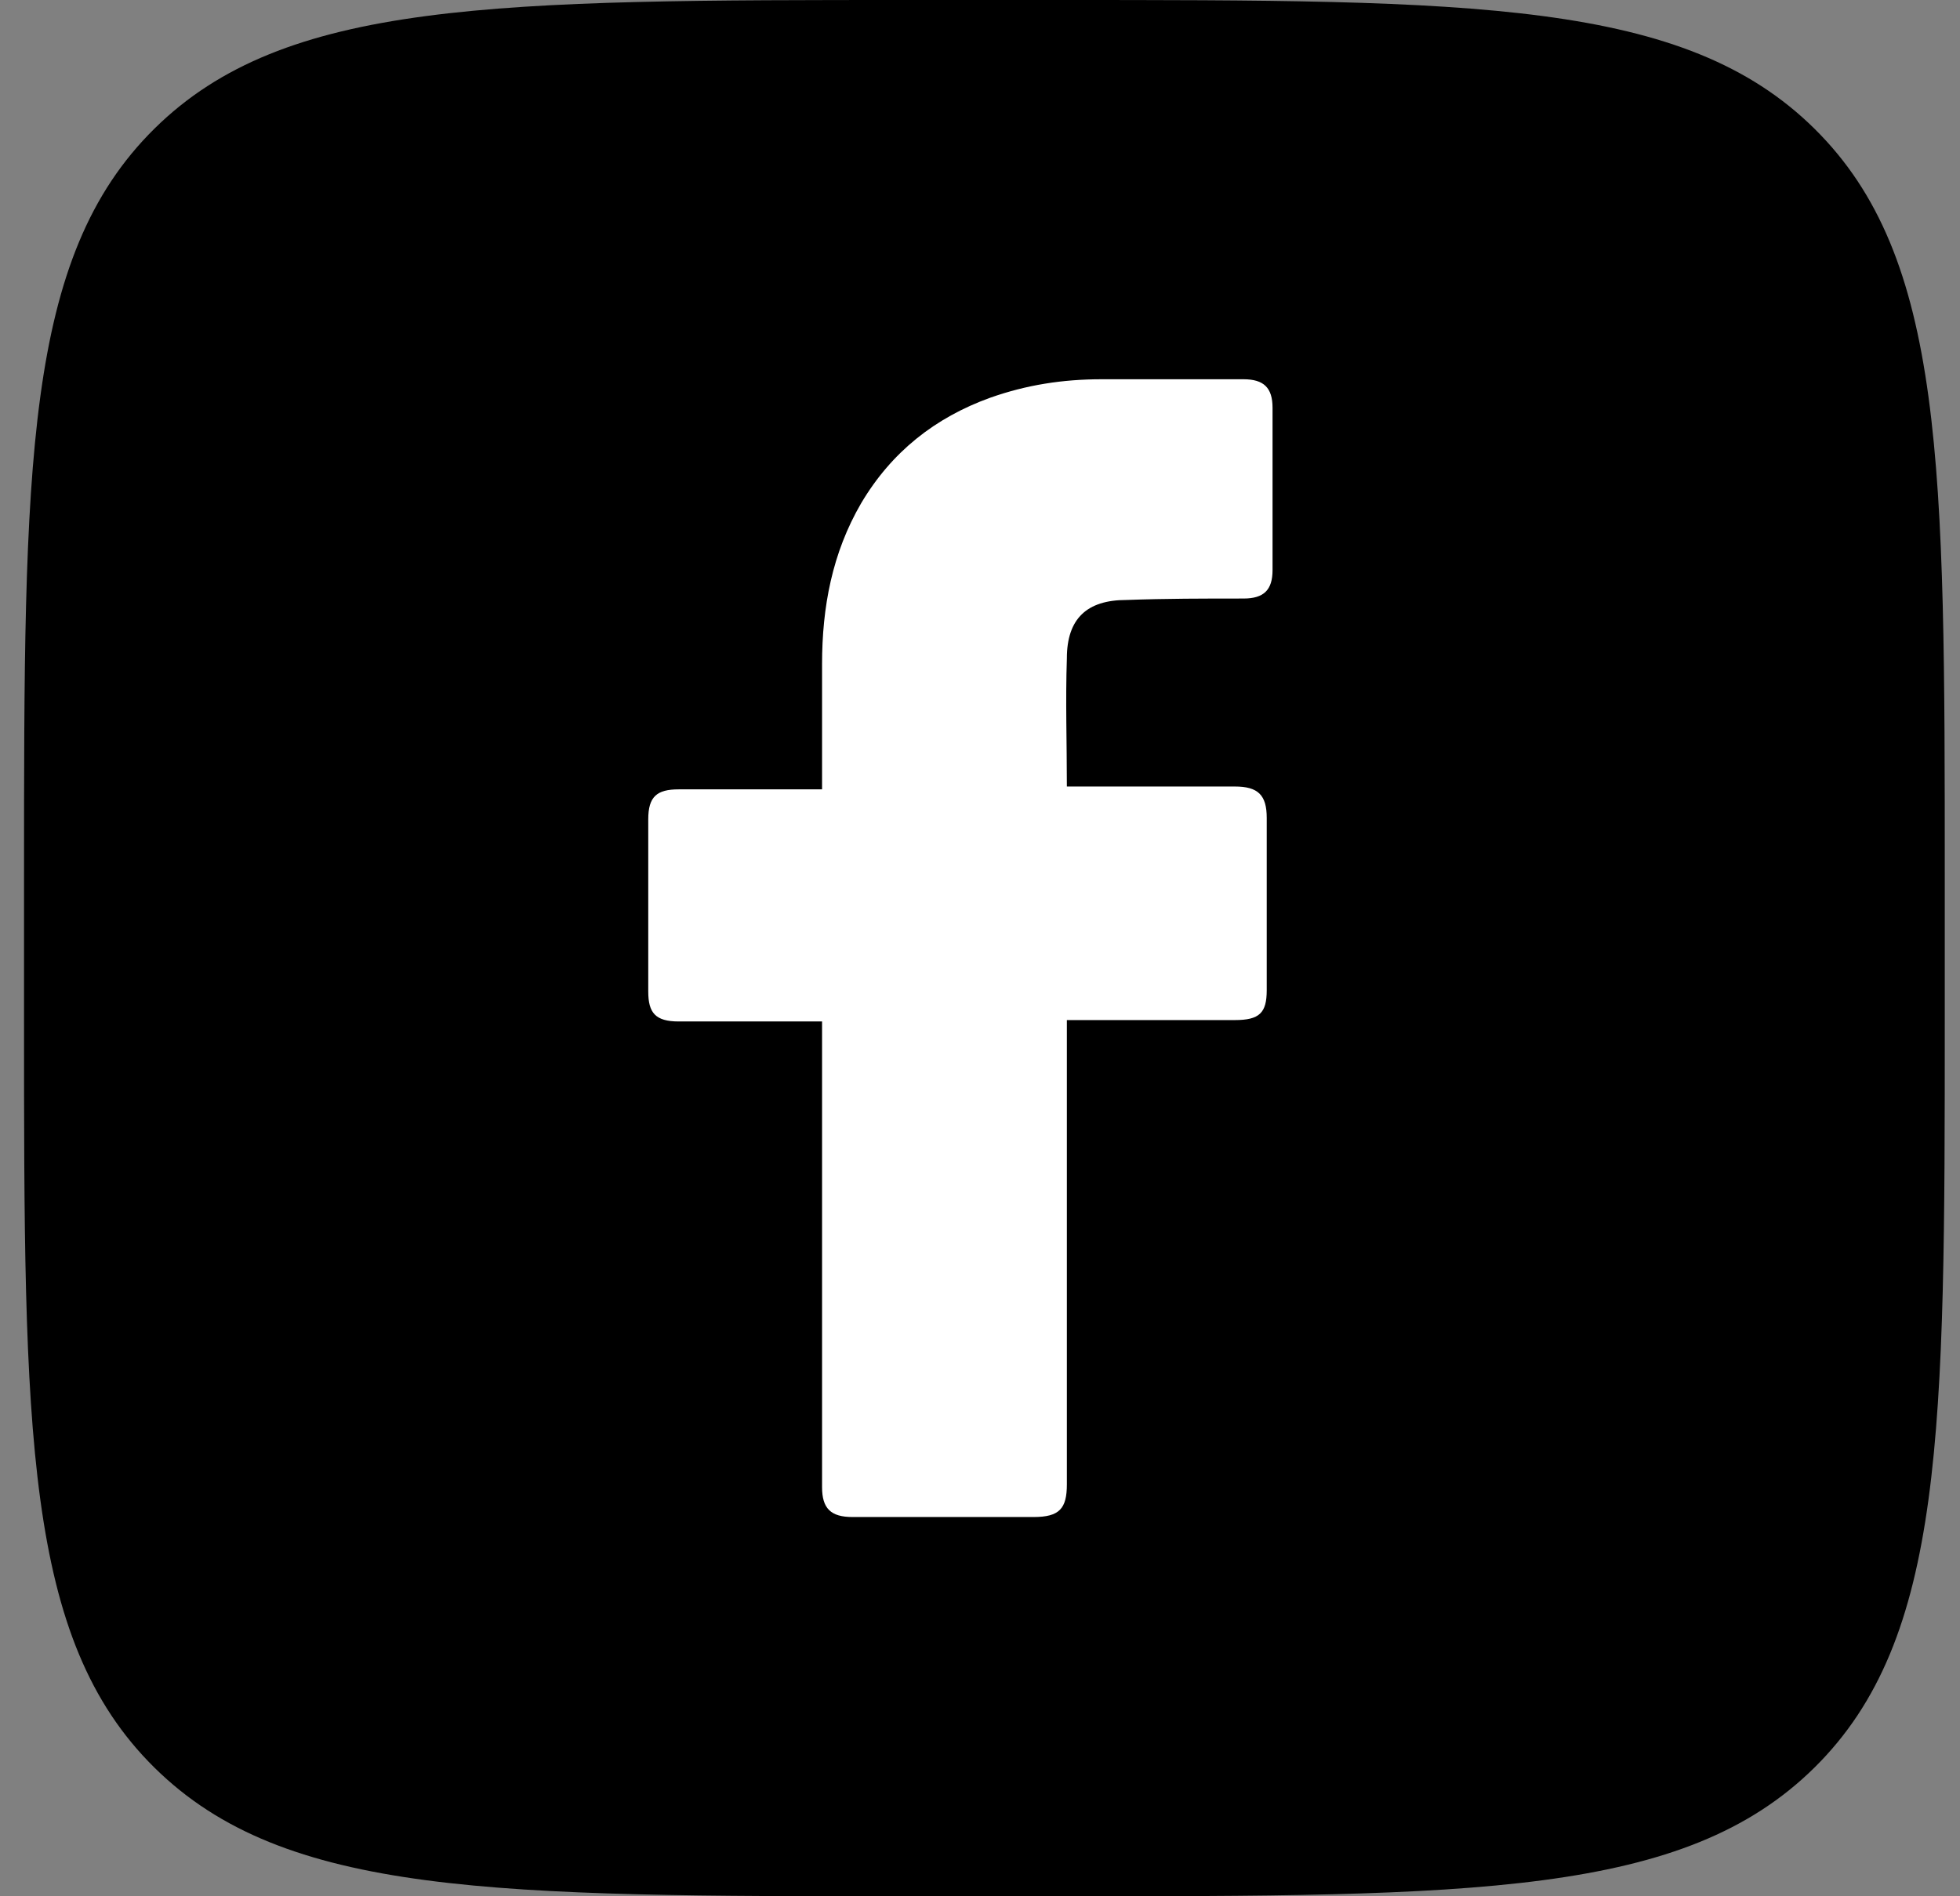
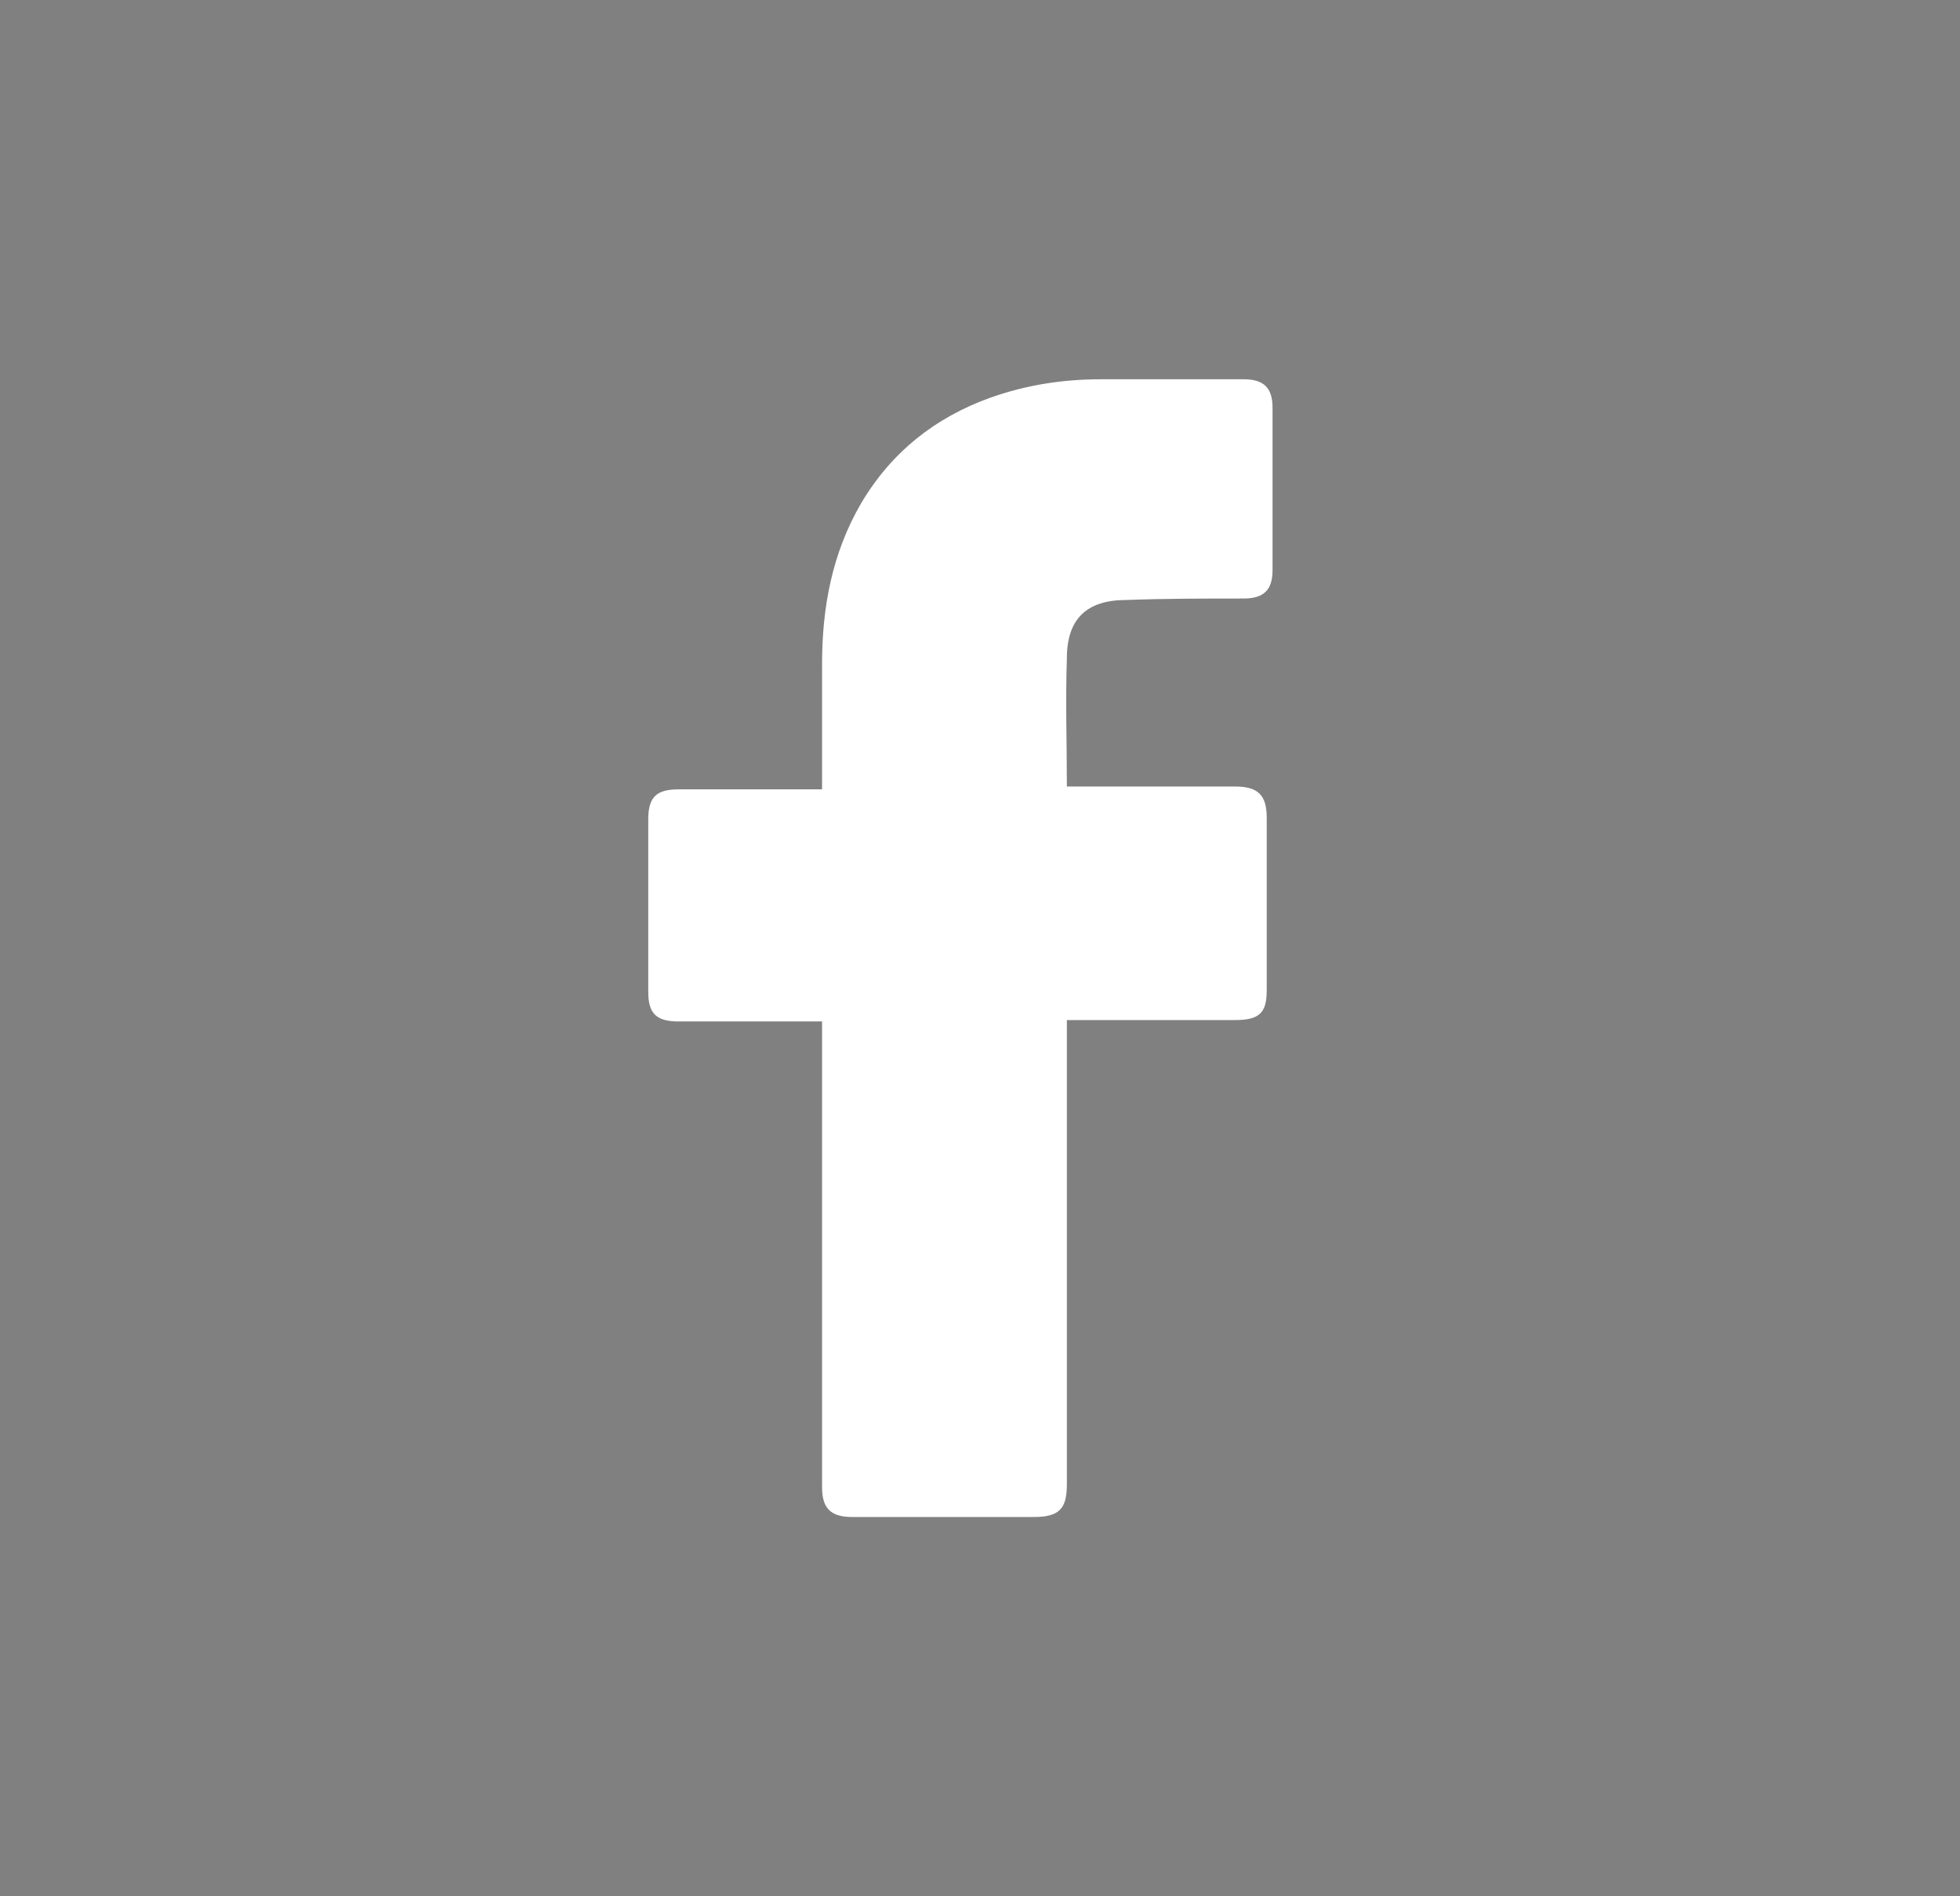
<svg xmlns="http://www.w3.org/2000/svg" width="31" height="30" viewBox="0 0 31 30" fill="none">
  <rect x="0" y="0" width="31" height="30" fill="#808080" stroke="none" />
-   <path d="M0.38 13.902C0.38 7.349 0.38 4.072 2.442 2.036C4.503 0 7.822 0 14.458 0H16.681C23.318 0 26.636 0 28.698 2.036C30.759 4.072 30.759 7.349 30.759 13.902V16.098C30.759 22.651 30.759 25.928 28.698 27.964C26.636 30 23.318 30 16.681 30H14.458C7.822 30 4.503 30 2.442 27.964C0.38 25.928 0.38 22.651 0.38 16.098V13.902Z" fill="black" />
  <path d="M13.002 16.16C12.933 16.16 11.421 16.16 10.734 16.16C10.368 16.16 10.253 16.025 10.253 15.687C10.253 14.786 10.253 13.862 10.253 12.961C10.253 12.601 10.391 12.488 10.734 12.488H13.002C13.002 12.421 13.002 11.114 13.002 10.506C13.002 9.605 13.162 8.748 13.621 7.96C14.102 7.149 14.789 6.608 15.659 6.293C16.232 6.09 16.805 6 17.423 6H19.668C19.989 6 20.127 6.135 20.127 6.451V9.019C20.127 9.334 19.989 9.469 19.668 9.469C19.05 9.469 18.431 9.469 17.813 9.492C17.194 9.492 16.874 9.785 16.874 10.415C16.851 11.091 16.874 11.745 16.874 12.443H19.531C19.898 12.443 20.035 12.578 20.035 12.939V15.665C20.035 16.025 19.92 16.138 19.531 16.138C18.706 16.138 16.942 16.138 16.874 16.138V23.482C16.874 23.865 16.759 24 16.347 24C15.385 24 14.445 24 13.483 24C13.14 24 13.002 23.865 13.002 23.527C13.002 21.162 13.002 16.228 13.002 16.16Z" fill="white" />
</svg>